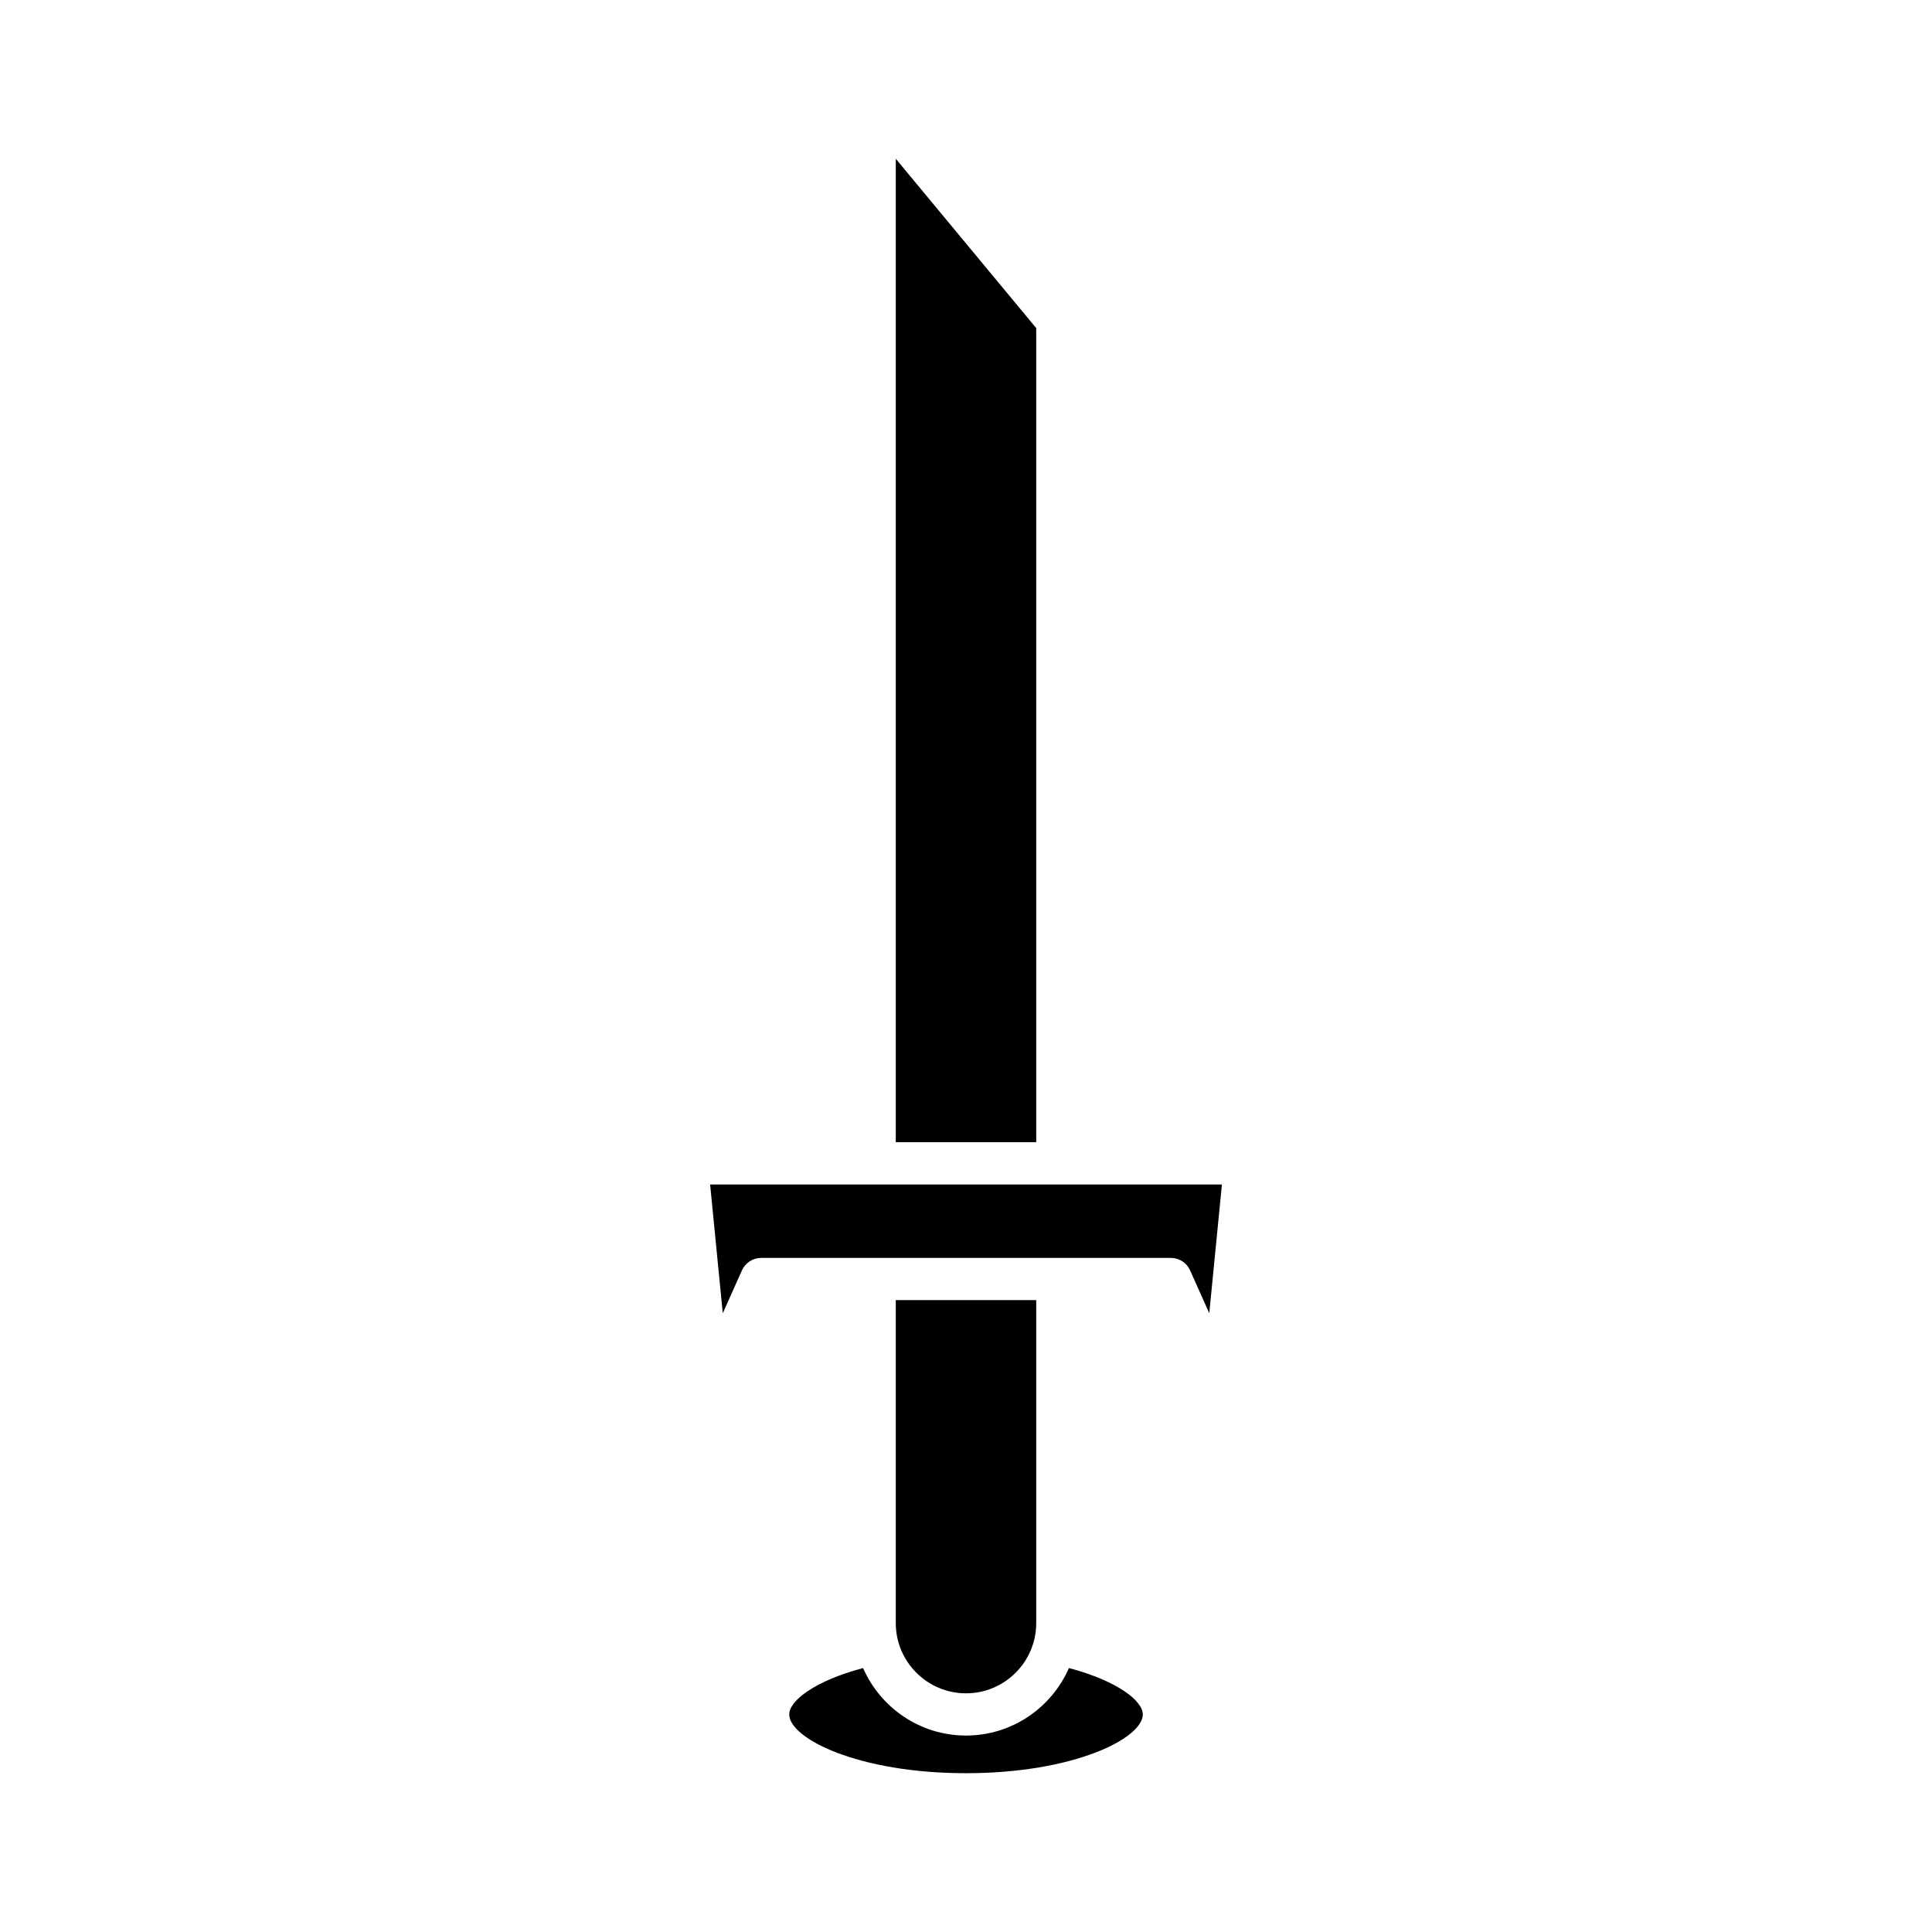
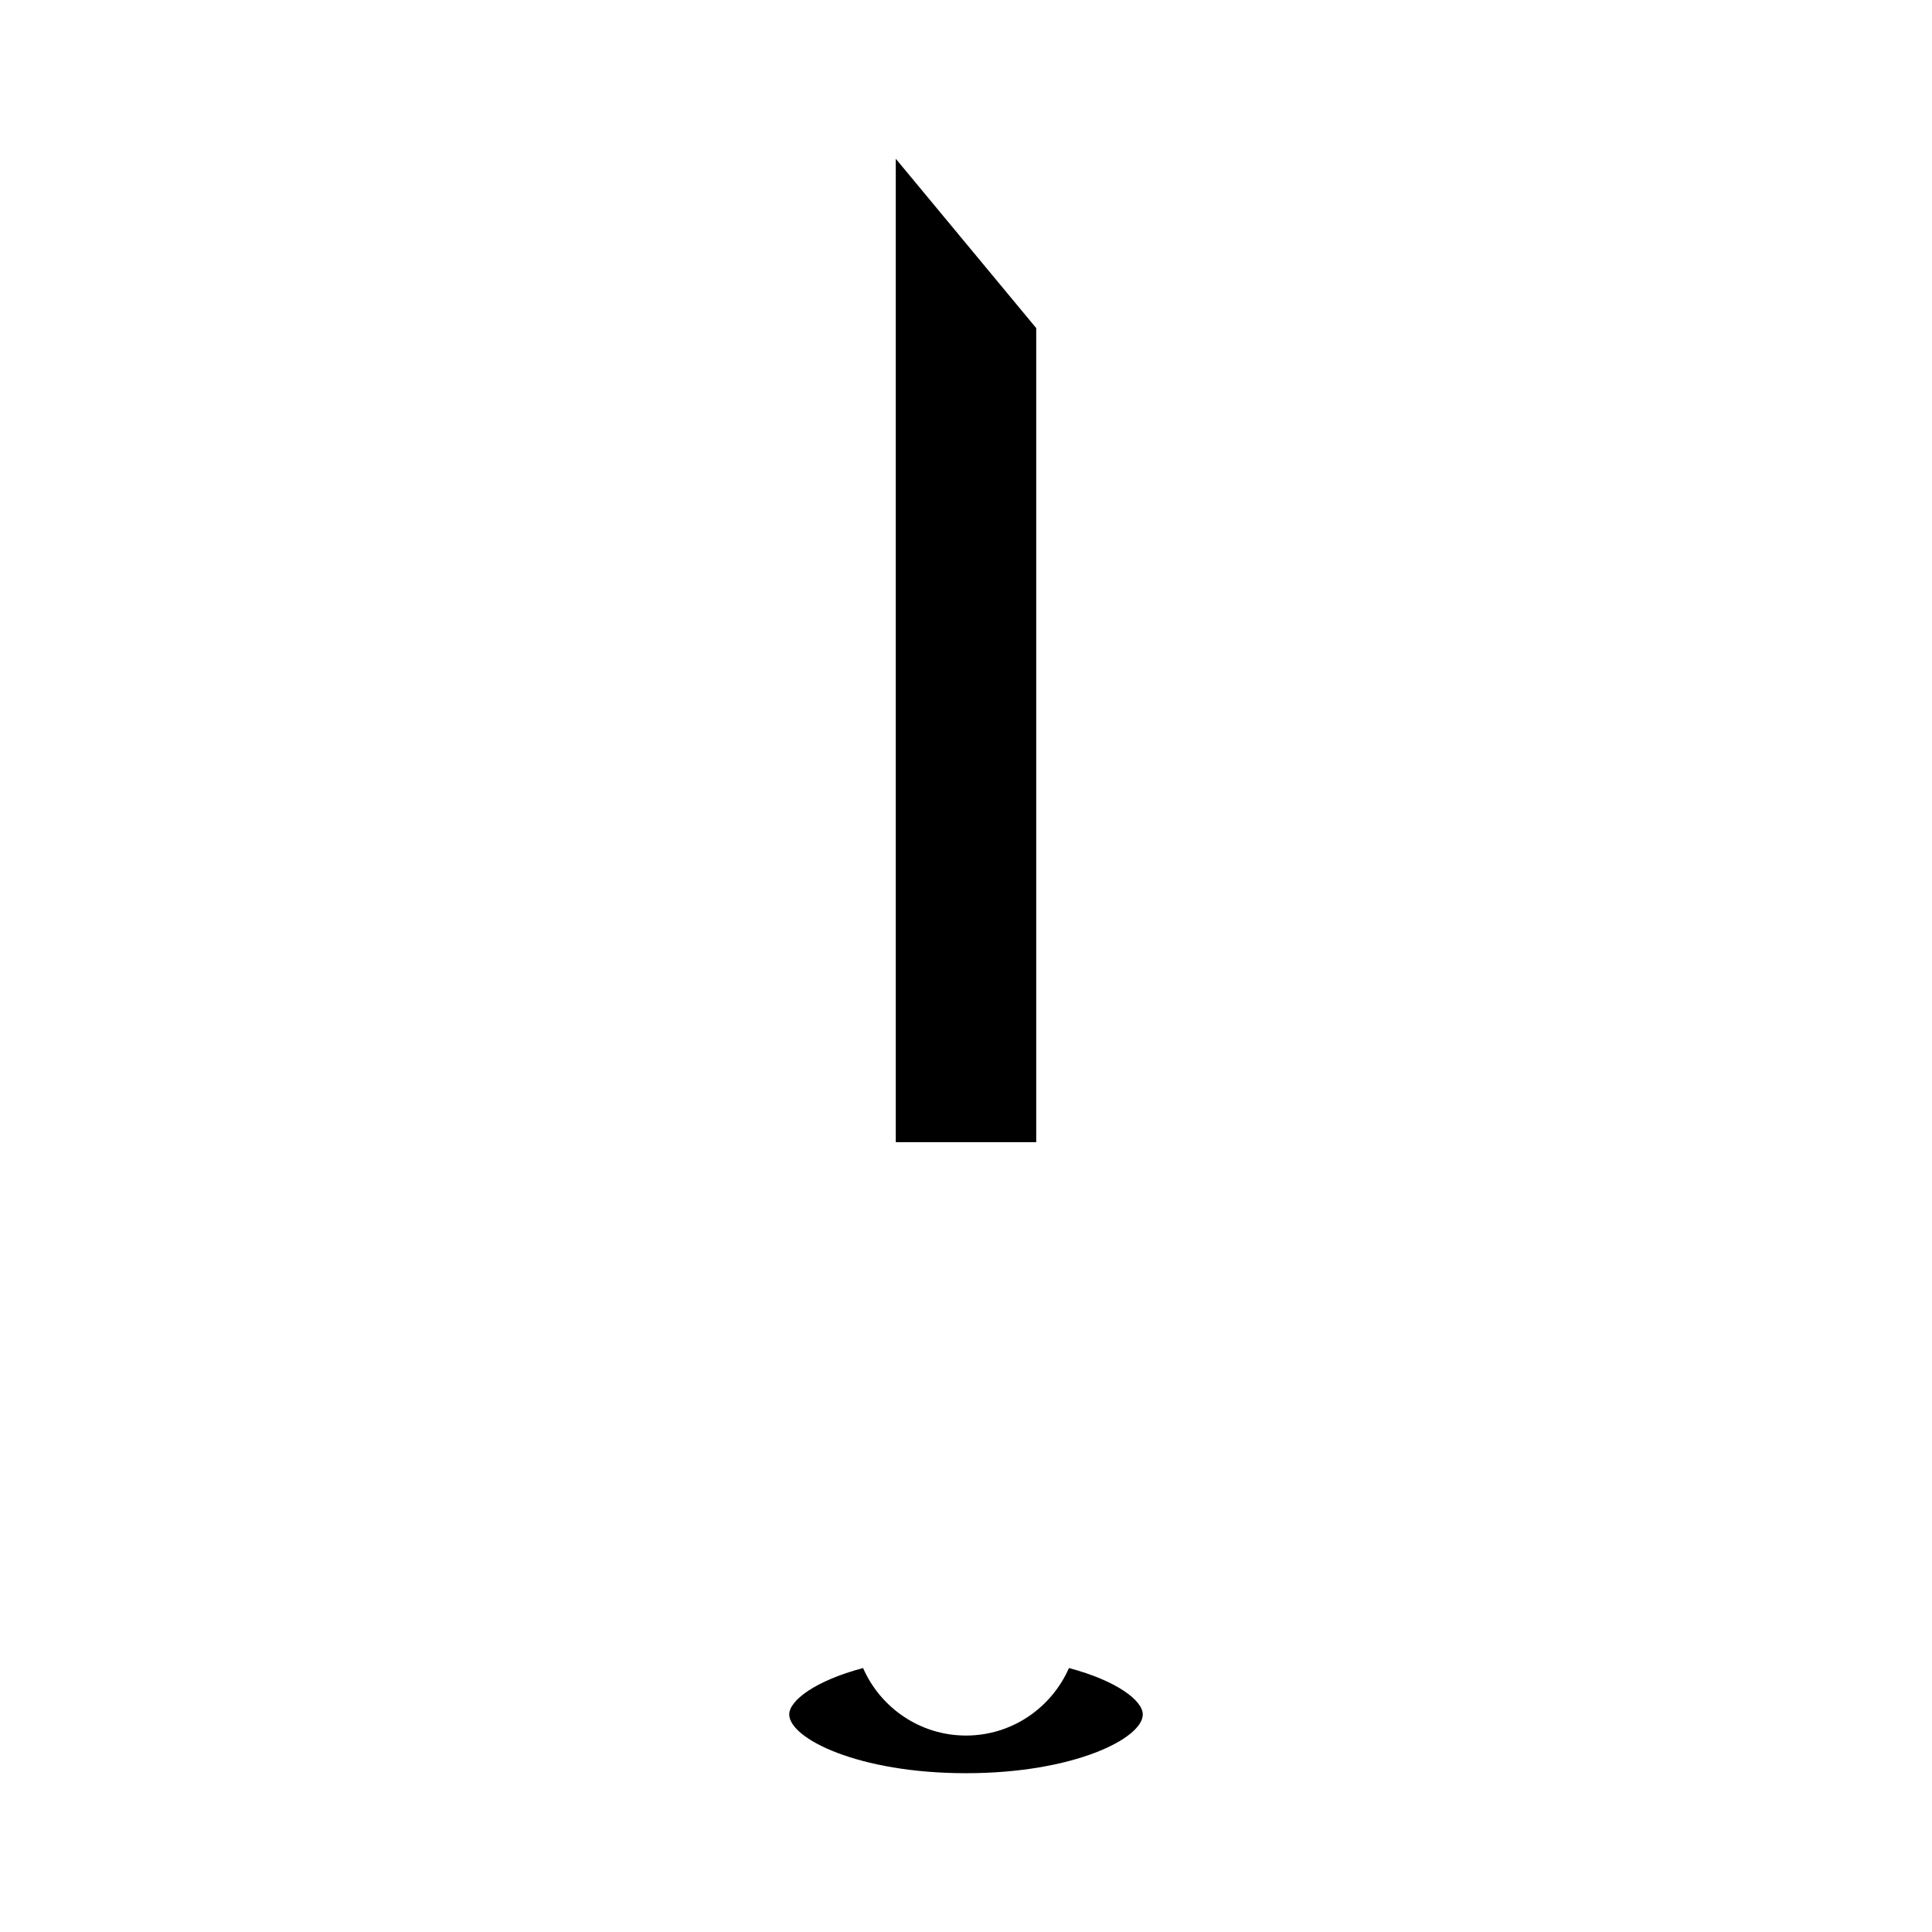
<svg xmlns="http://www.w3.org/2000/svg" fill="#000000" width="800px" height="800px" version="1.1" viewBox="144 144 512 512">
  <g>
    <path d="m381.39 446.7h37.219v-215.75l-37.219-44.879z" />
    <path d="m446.85 598.34c0-3.66-6.848-8.91-19.566-12.293-4.609 10.512-15.09 17.891-27.281 17.891s-22.672-7.379-27.281-17.891c-12.719 3.383-19.566 8.633-19.566 12.293 0 6.352 18.254 15.578 46.848 15.578s46.848-9.227 46.848-15.578z" />
-     <path d="m418.61 574.14v-85.594h-37.219v85.594c0 10.262 8.348 18.609 18.609 18.609s18.609-8.348 18.609-18.609z" />
-     <path d="m335.54 492.03 5.078-11.363c0.902-2.016 2.902-3.312 5.113-3.312h108.55c2.207 0 4.211 1.297 5.109 3.312l5.078 11.363 3.352-34.129h-135.63z" />
  </g>
</svg>